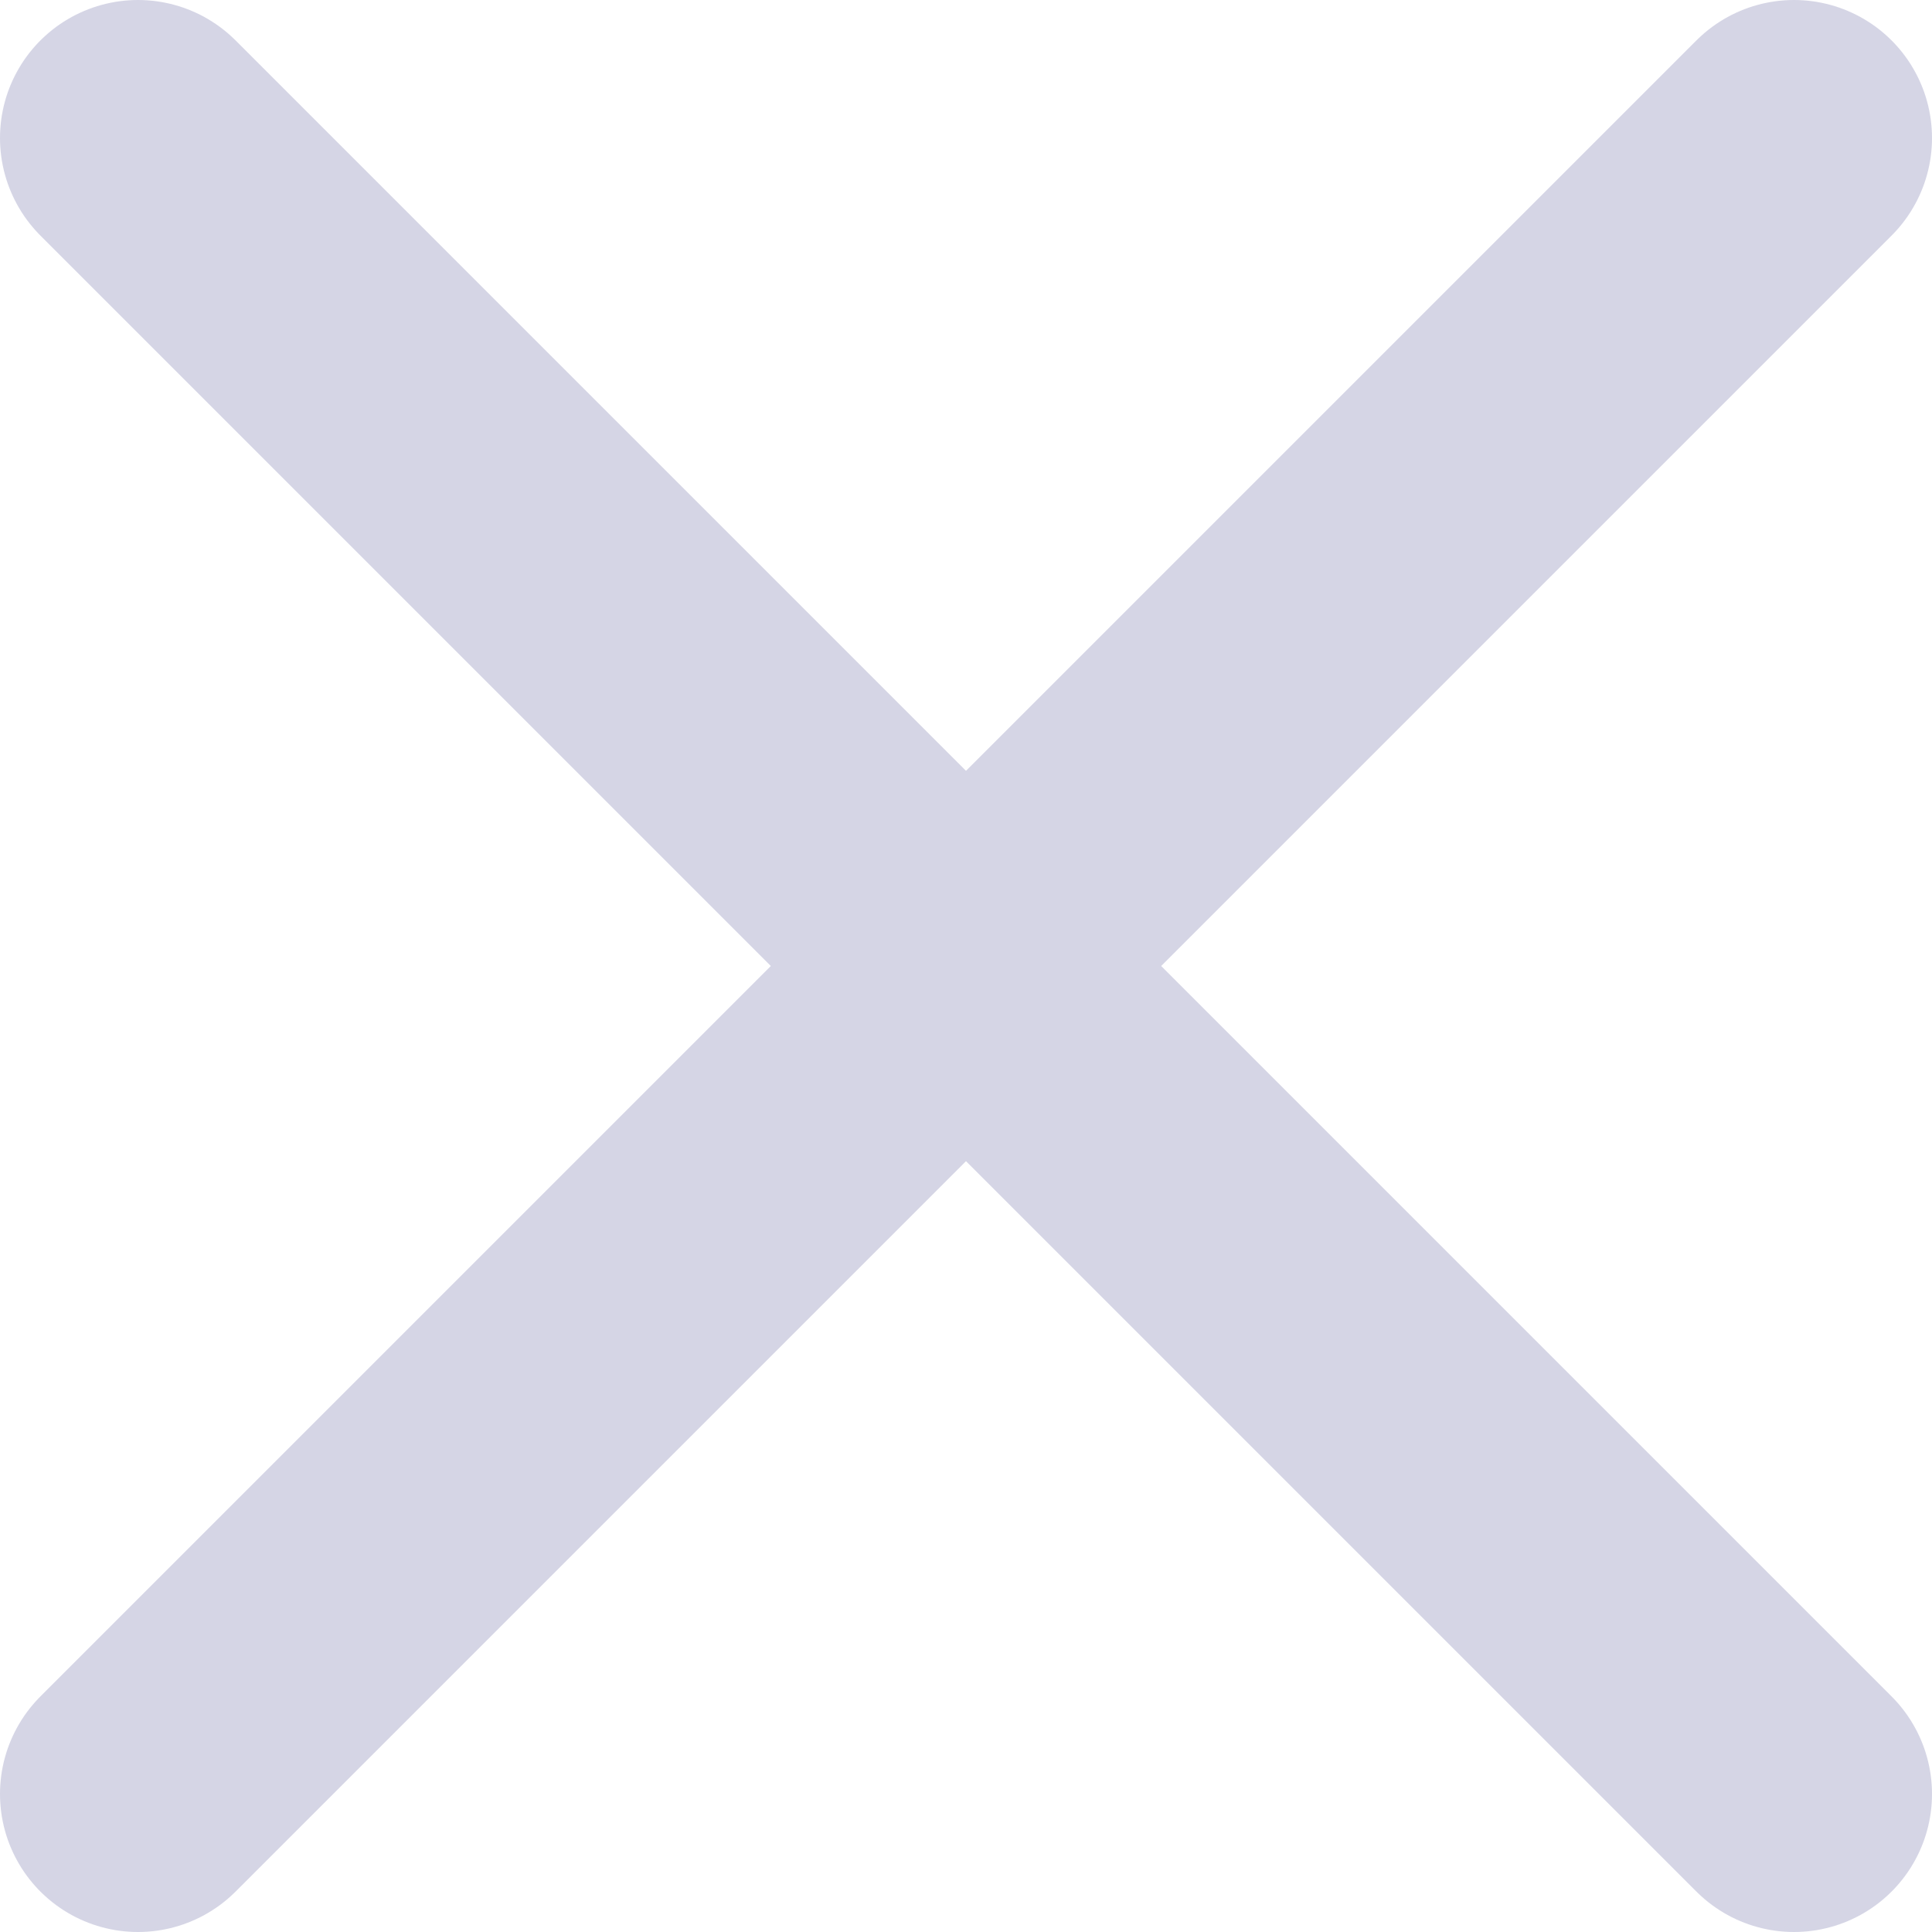
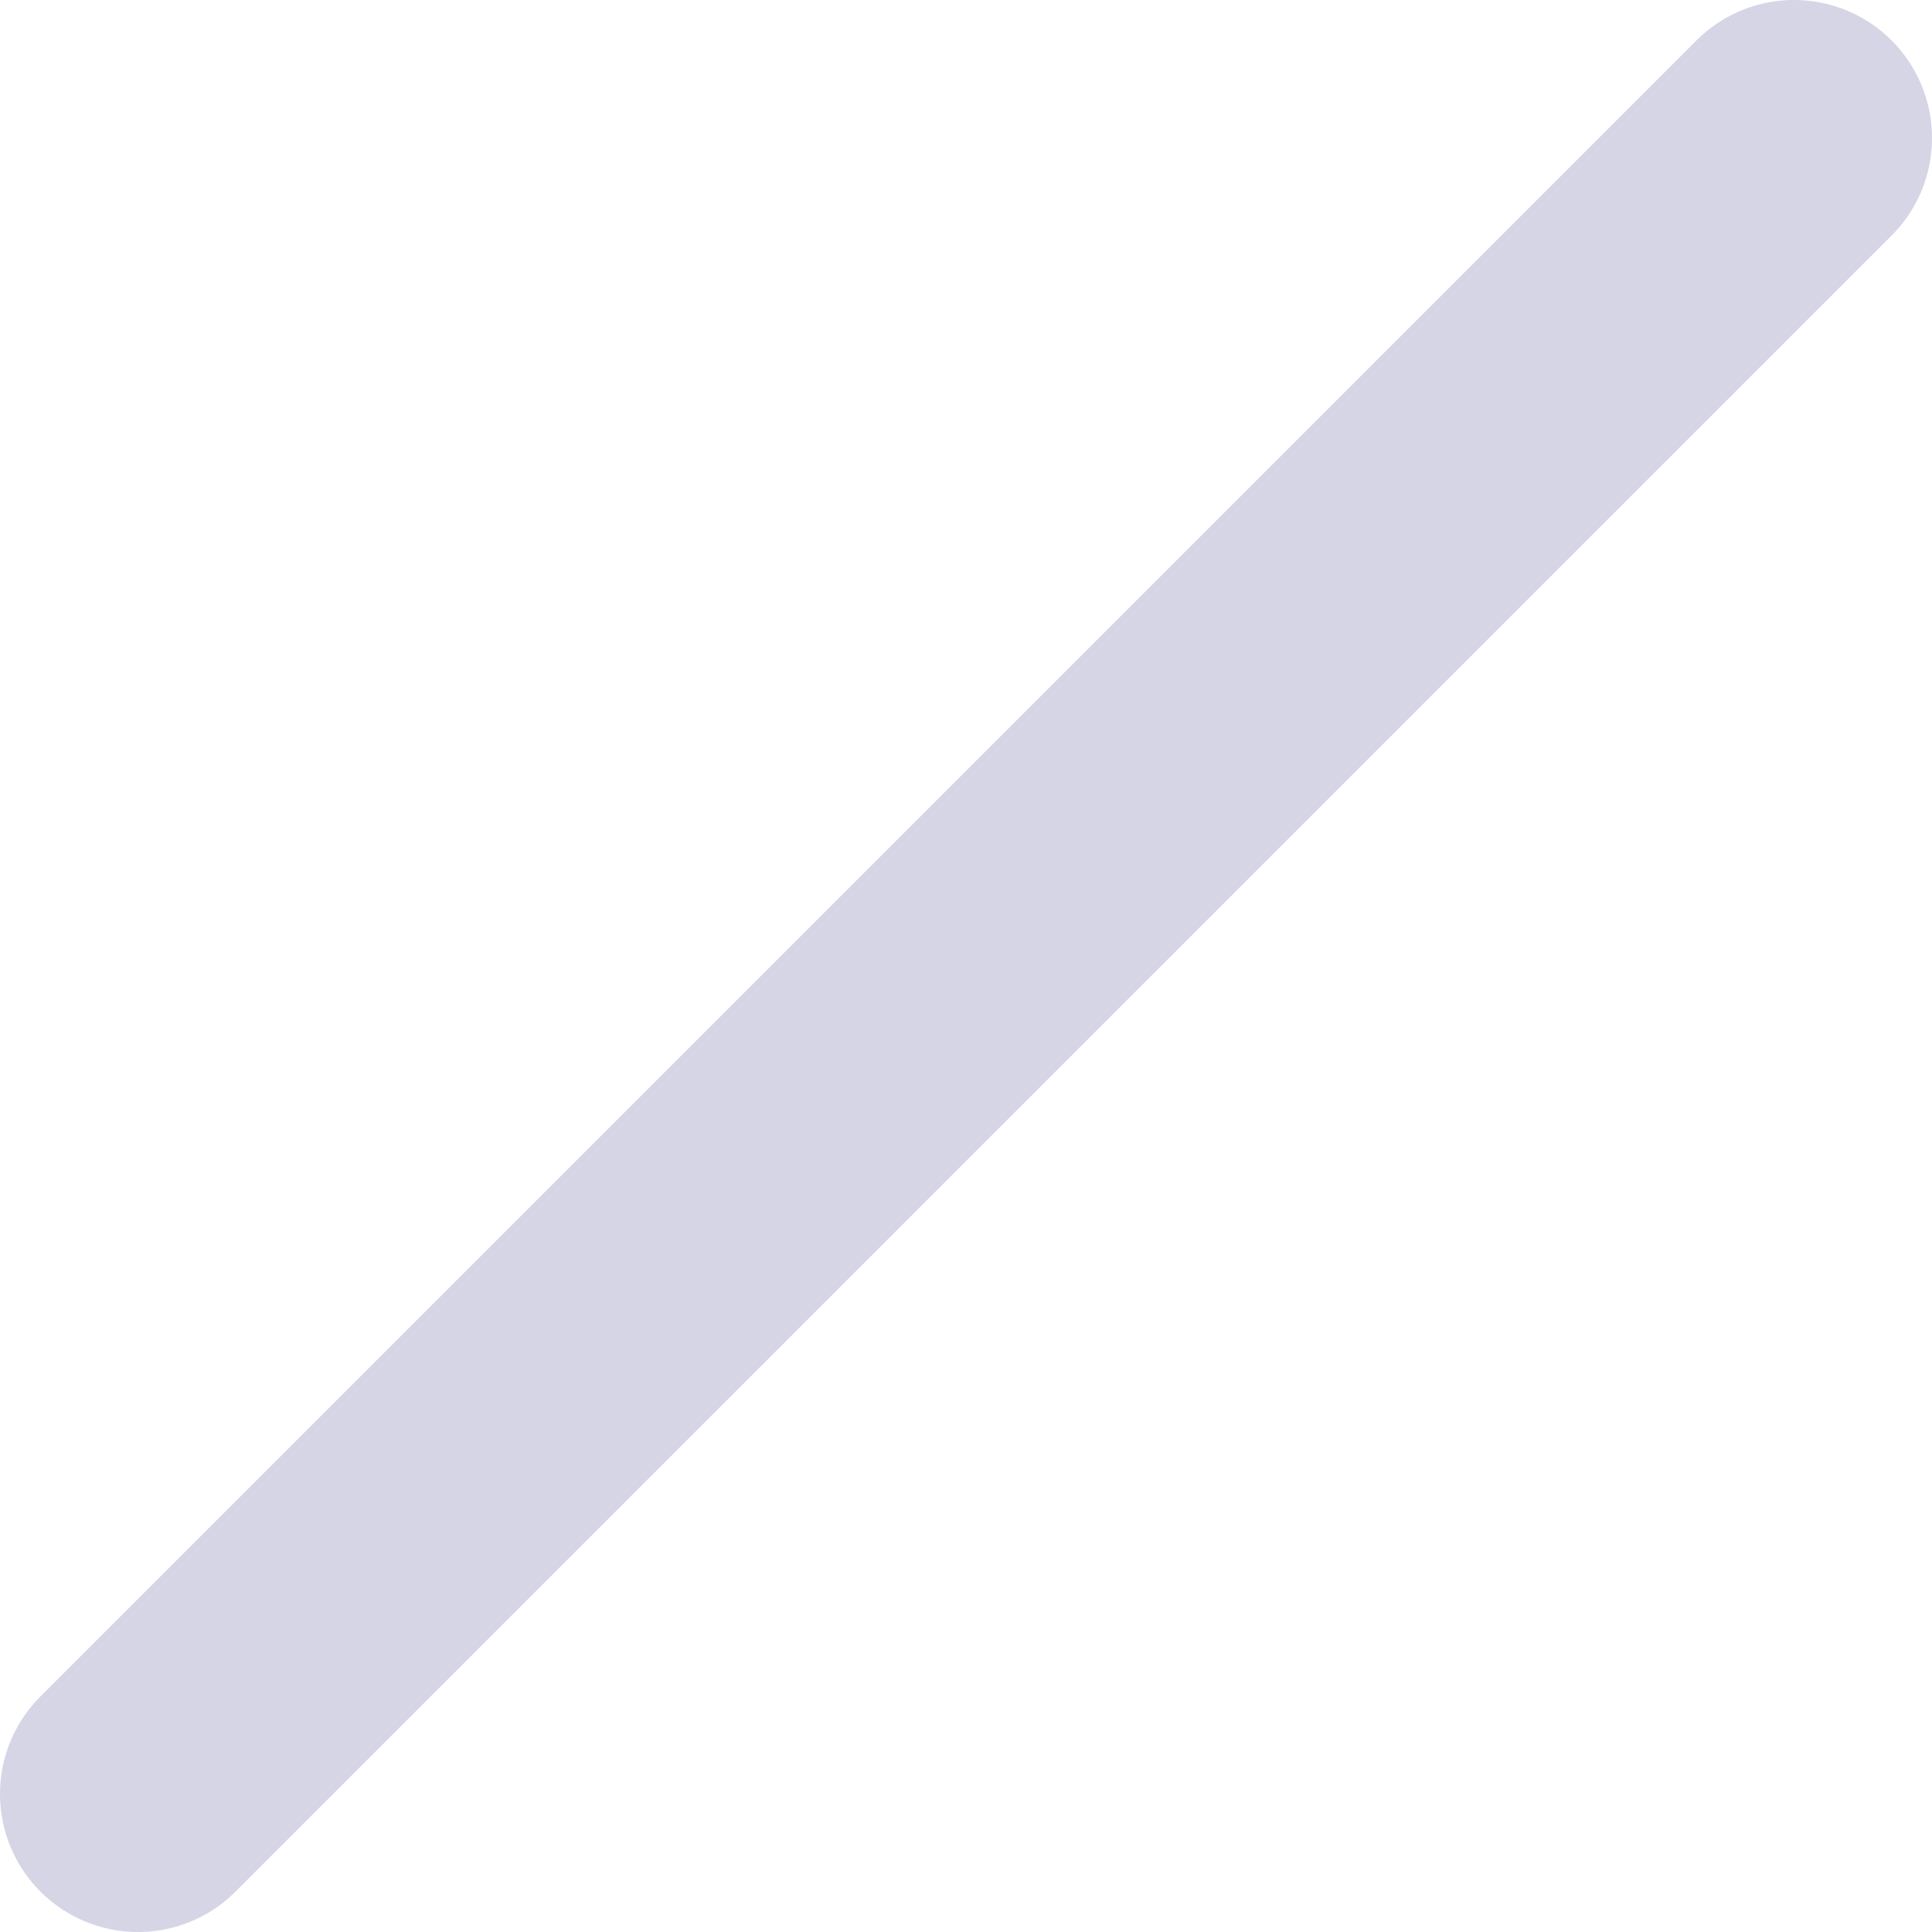
<svg xmlns="http://www.w3.org/2000/svg" width="14" height="14" viewBox="0 0 14 14" fill="none">
-   <path d="M1 13L13 1M1 1L13 13" stroke="#D5D5E5" stroke-width="2" stroke-linecap="round" stroke-linejoin="round" />
+   <path d="M1 13L13 1M1 1" stroke="#D5D5E5" stroke-width="2" stroke-linecap="round" stroke-linejoin="round" />
</svg>